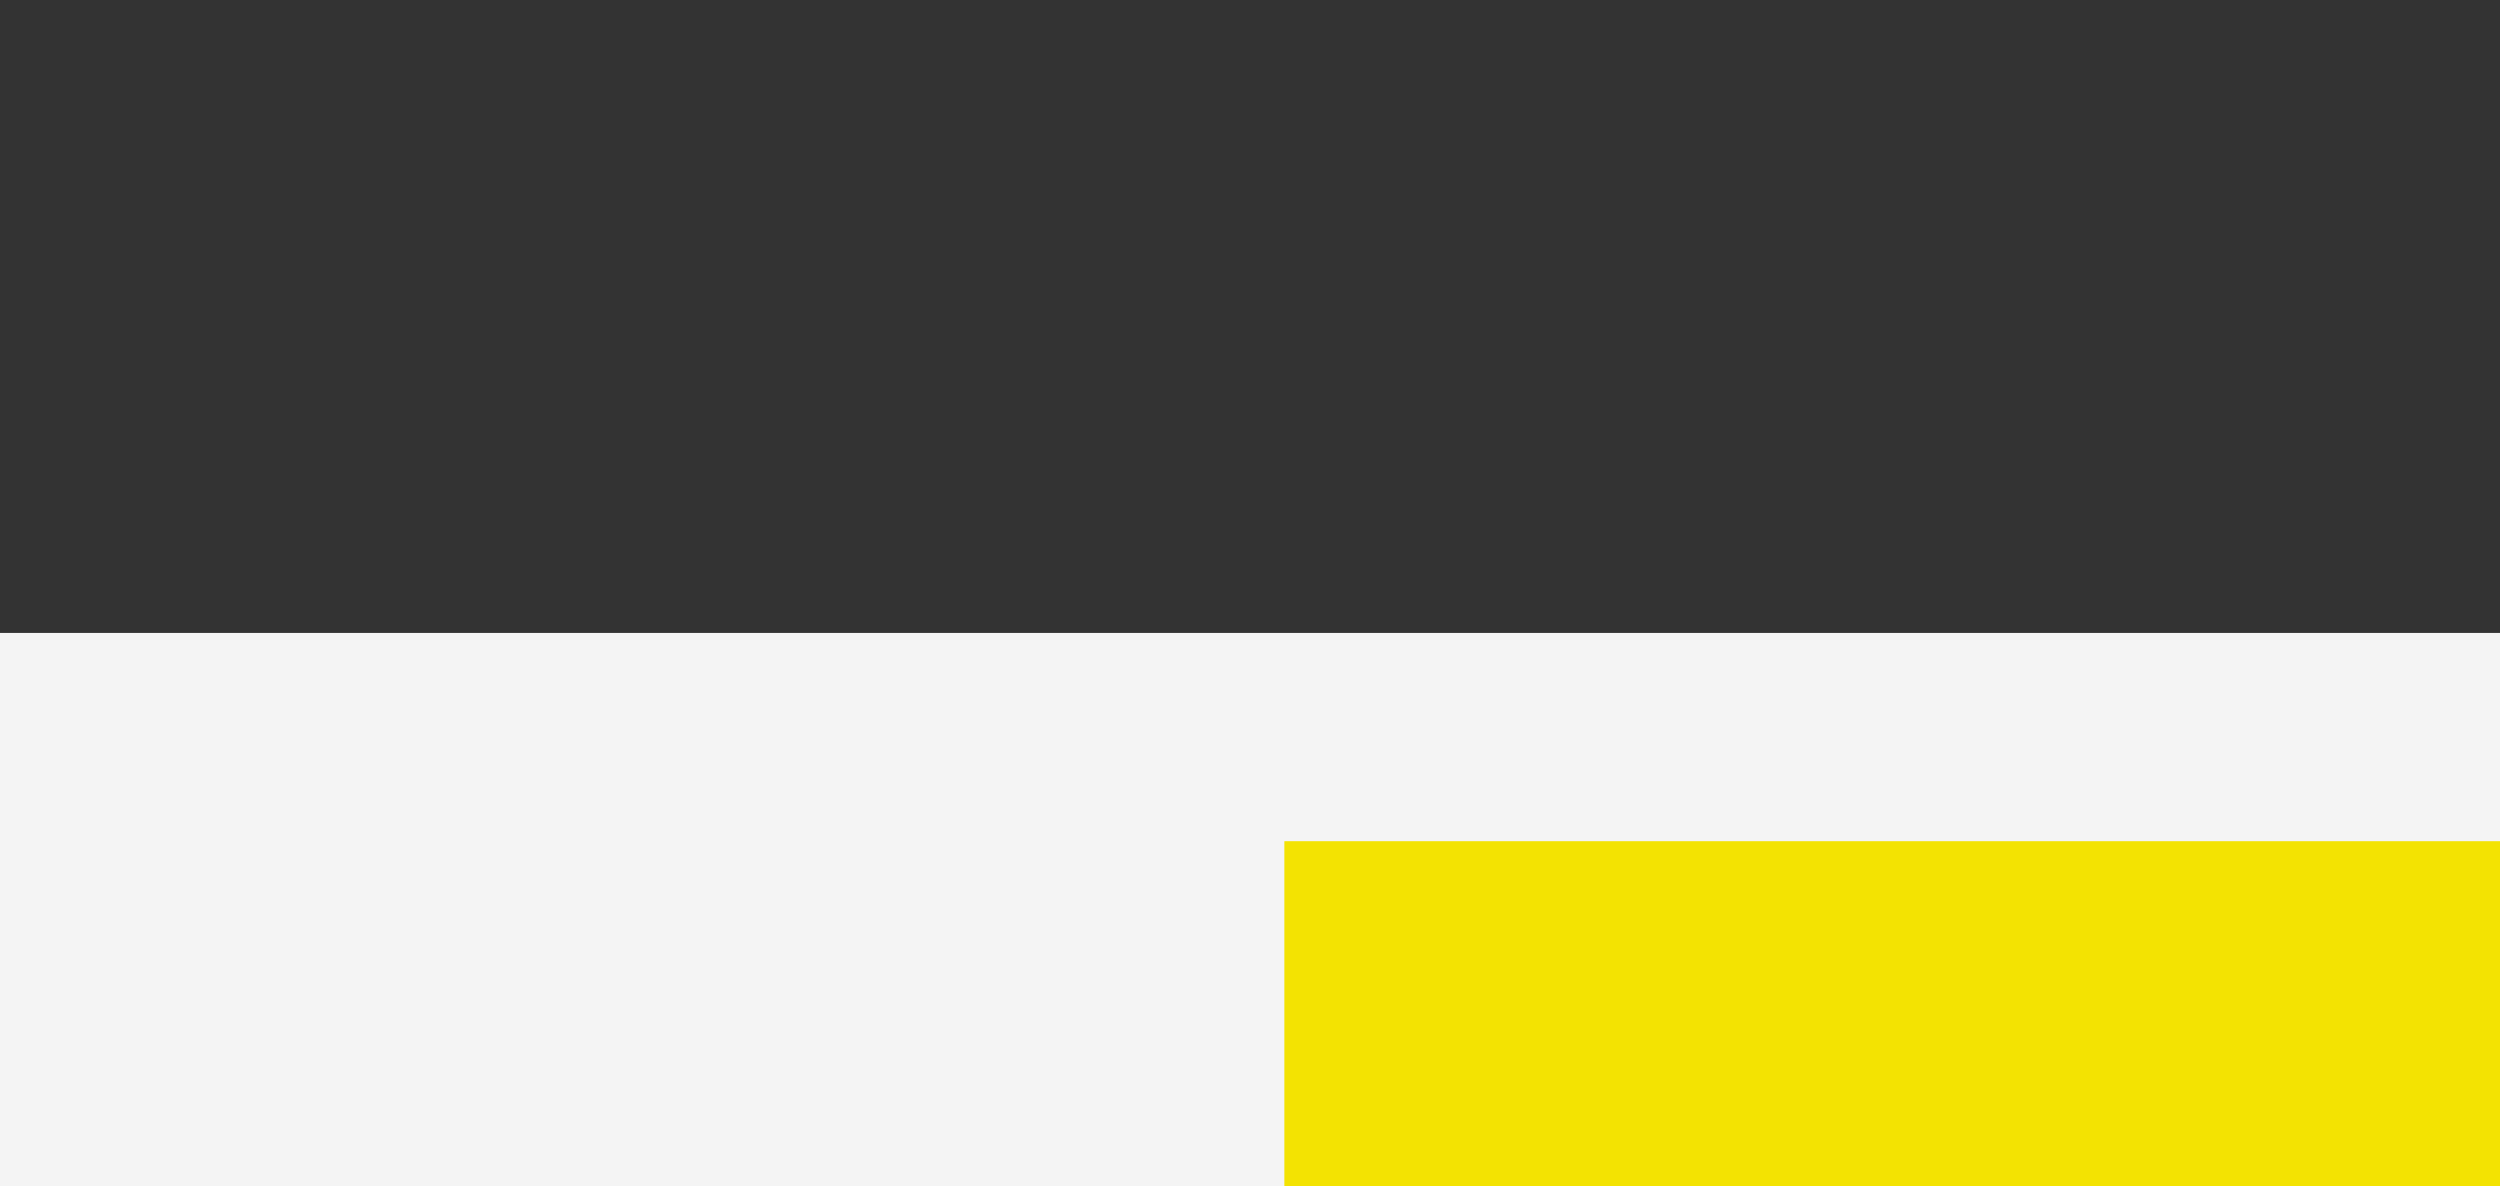
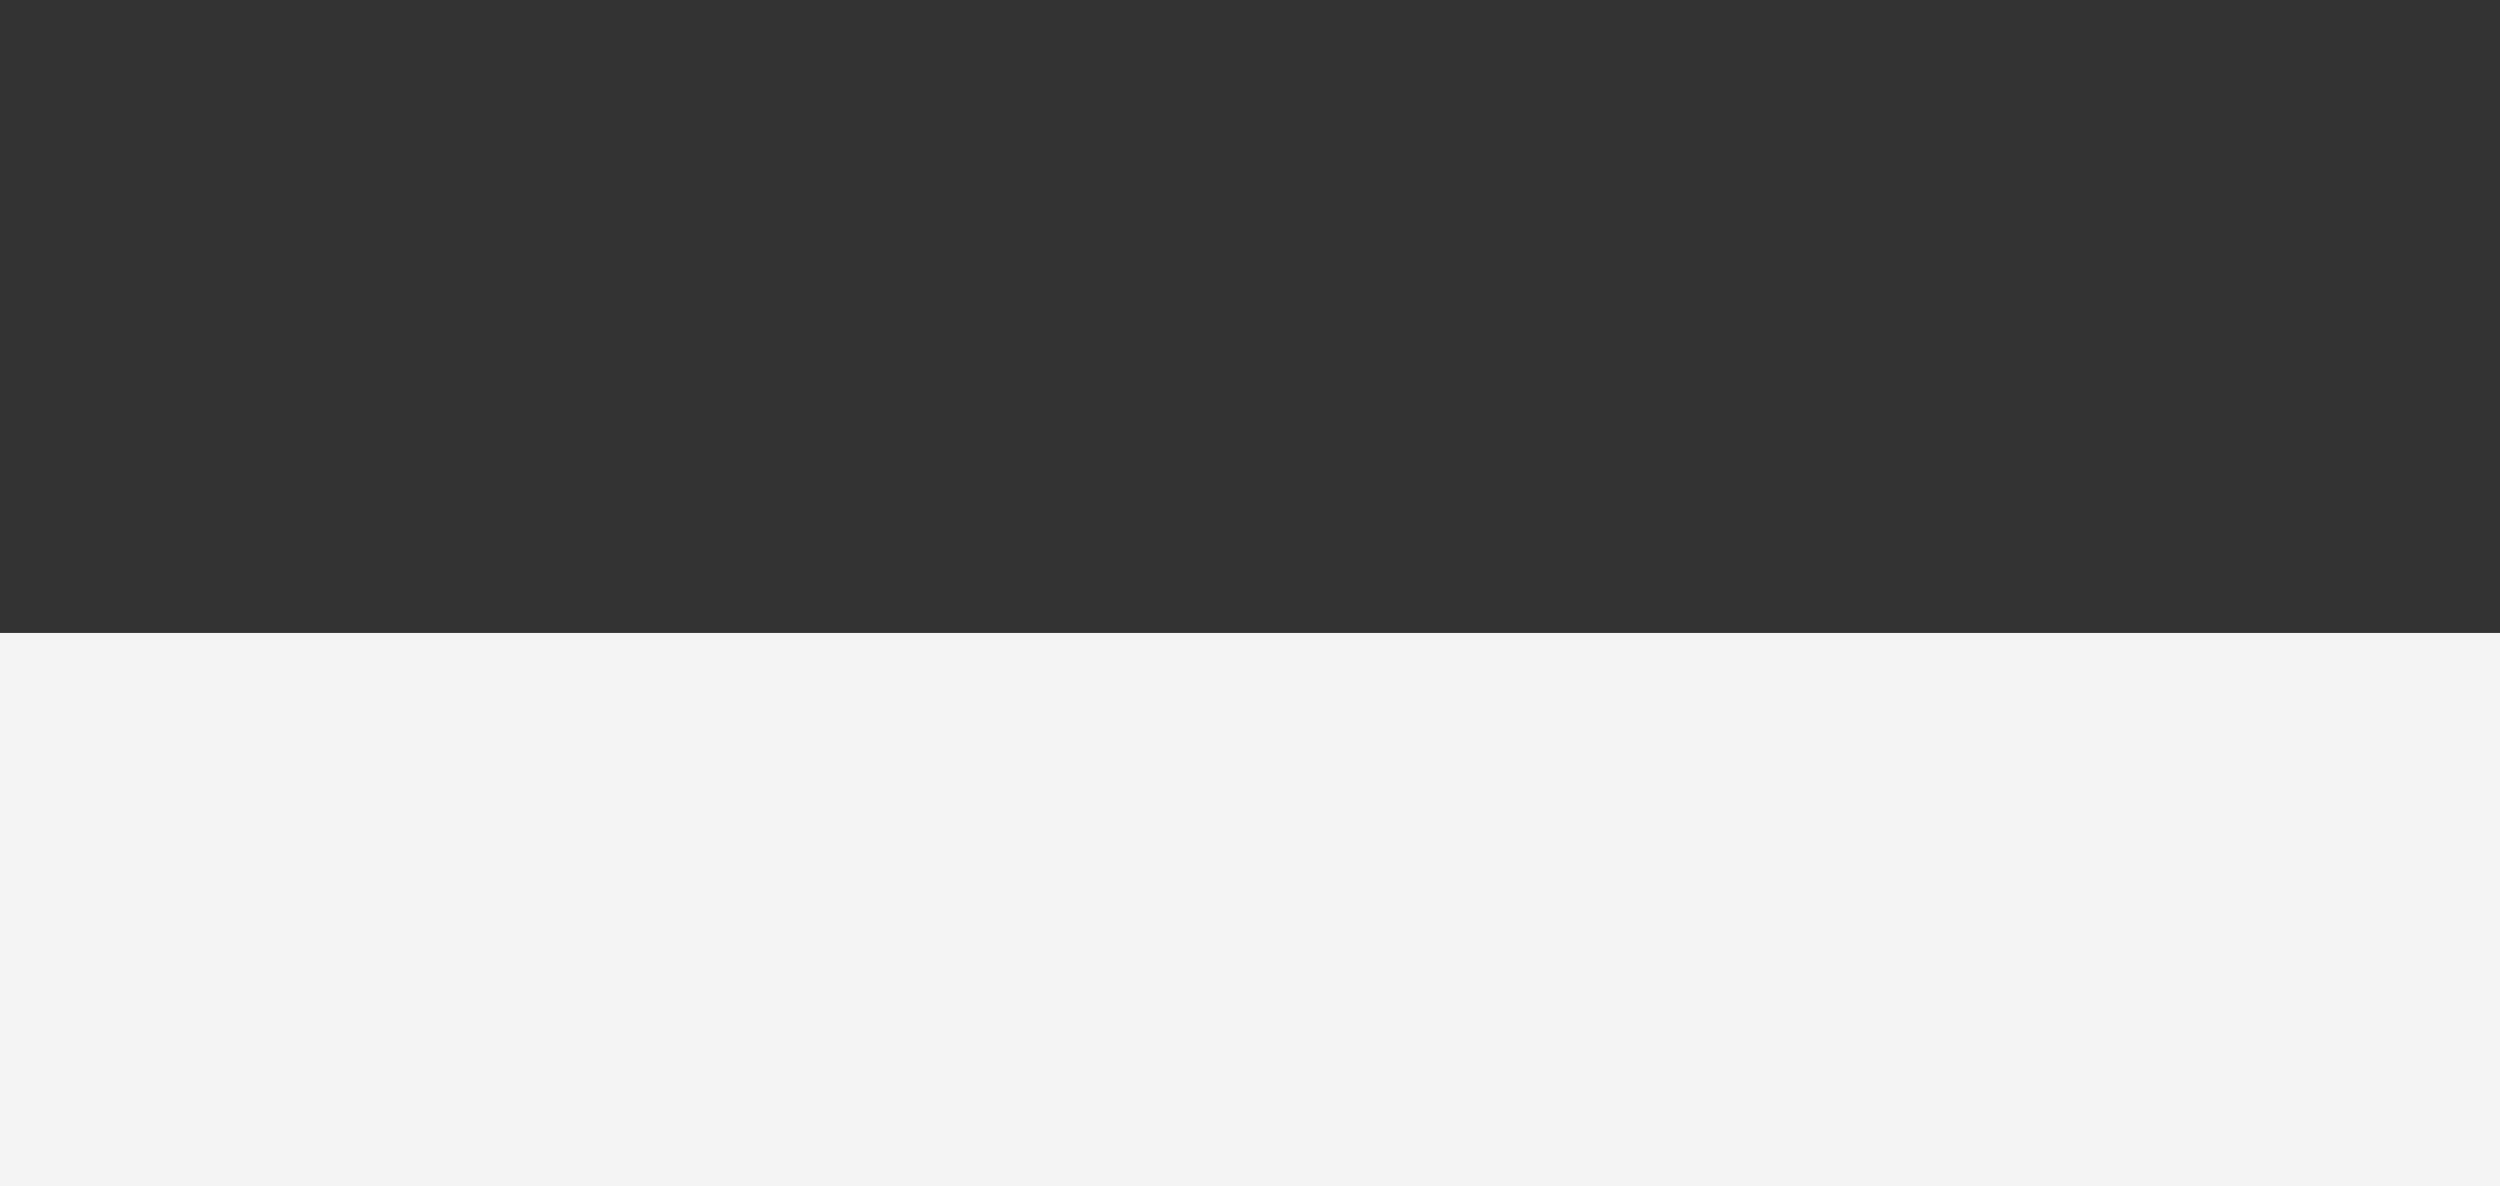
<svg xmlns="http://www.w3.org/2000/svg" viewBox="0 0 1920 911">
  <rect x="0" y="0" width="1920" height="911" fill="#333333" stroke="none" />
  <defs>
    <style>
      .cls-1 {
        fill: #f4f4f4;
      }

      .cls-2 {
        fill: #f3e302;
      }
    </style>
  </defs>
  <g id="_圖層_2" data-name="圖層 2">
    <rect class="cls-1" y="486.09" width="1920" height="424.91" />
  </g>
  <g id="_圖層_3" data-name="圖層 3">
-     <rect class="cls-2" x="986.39" y="646.04" width="933.61" height="264.96" />
-   </g>
+     </g>
</svg>